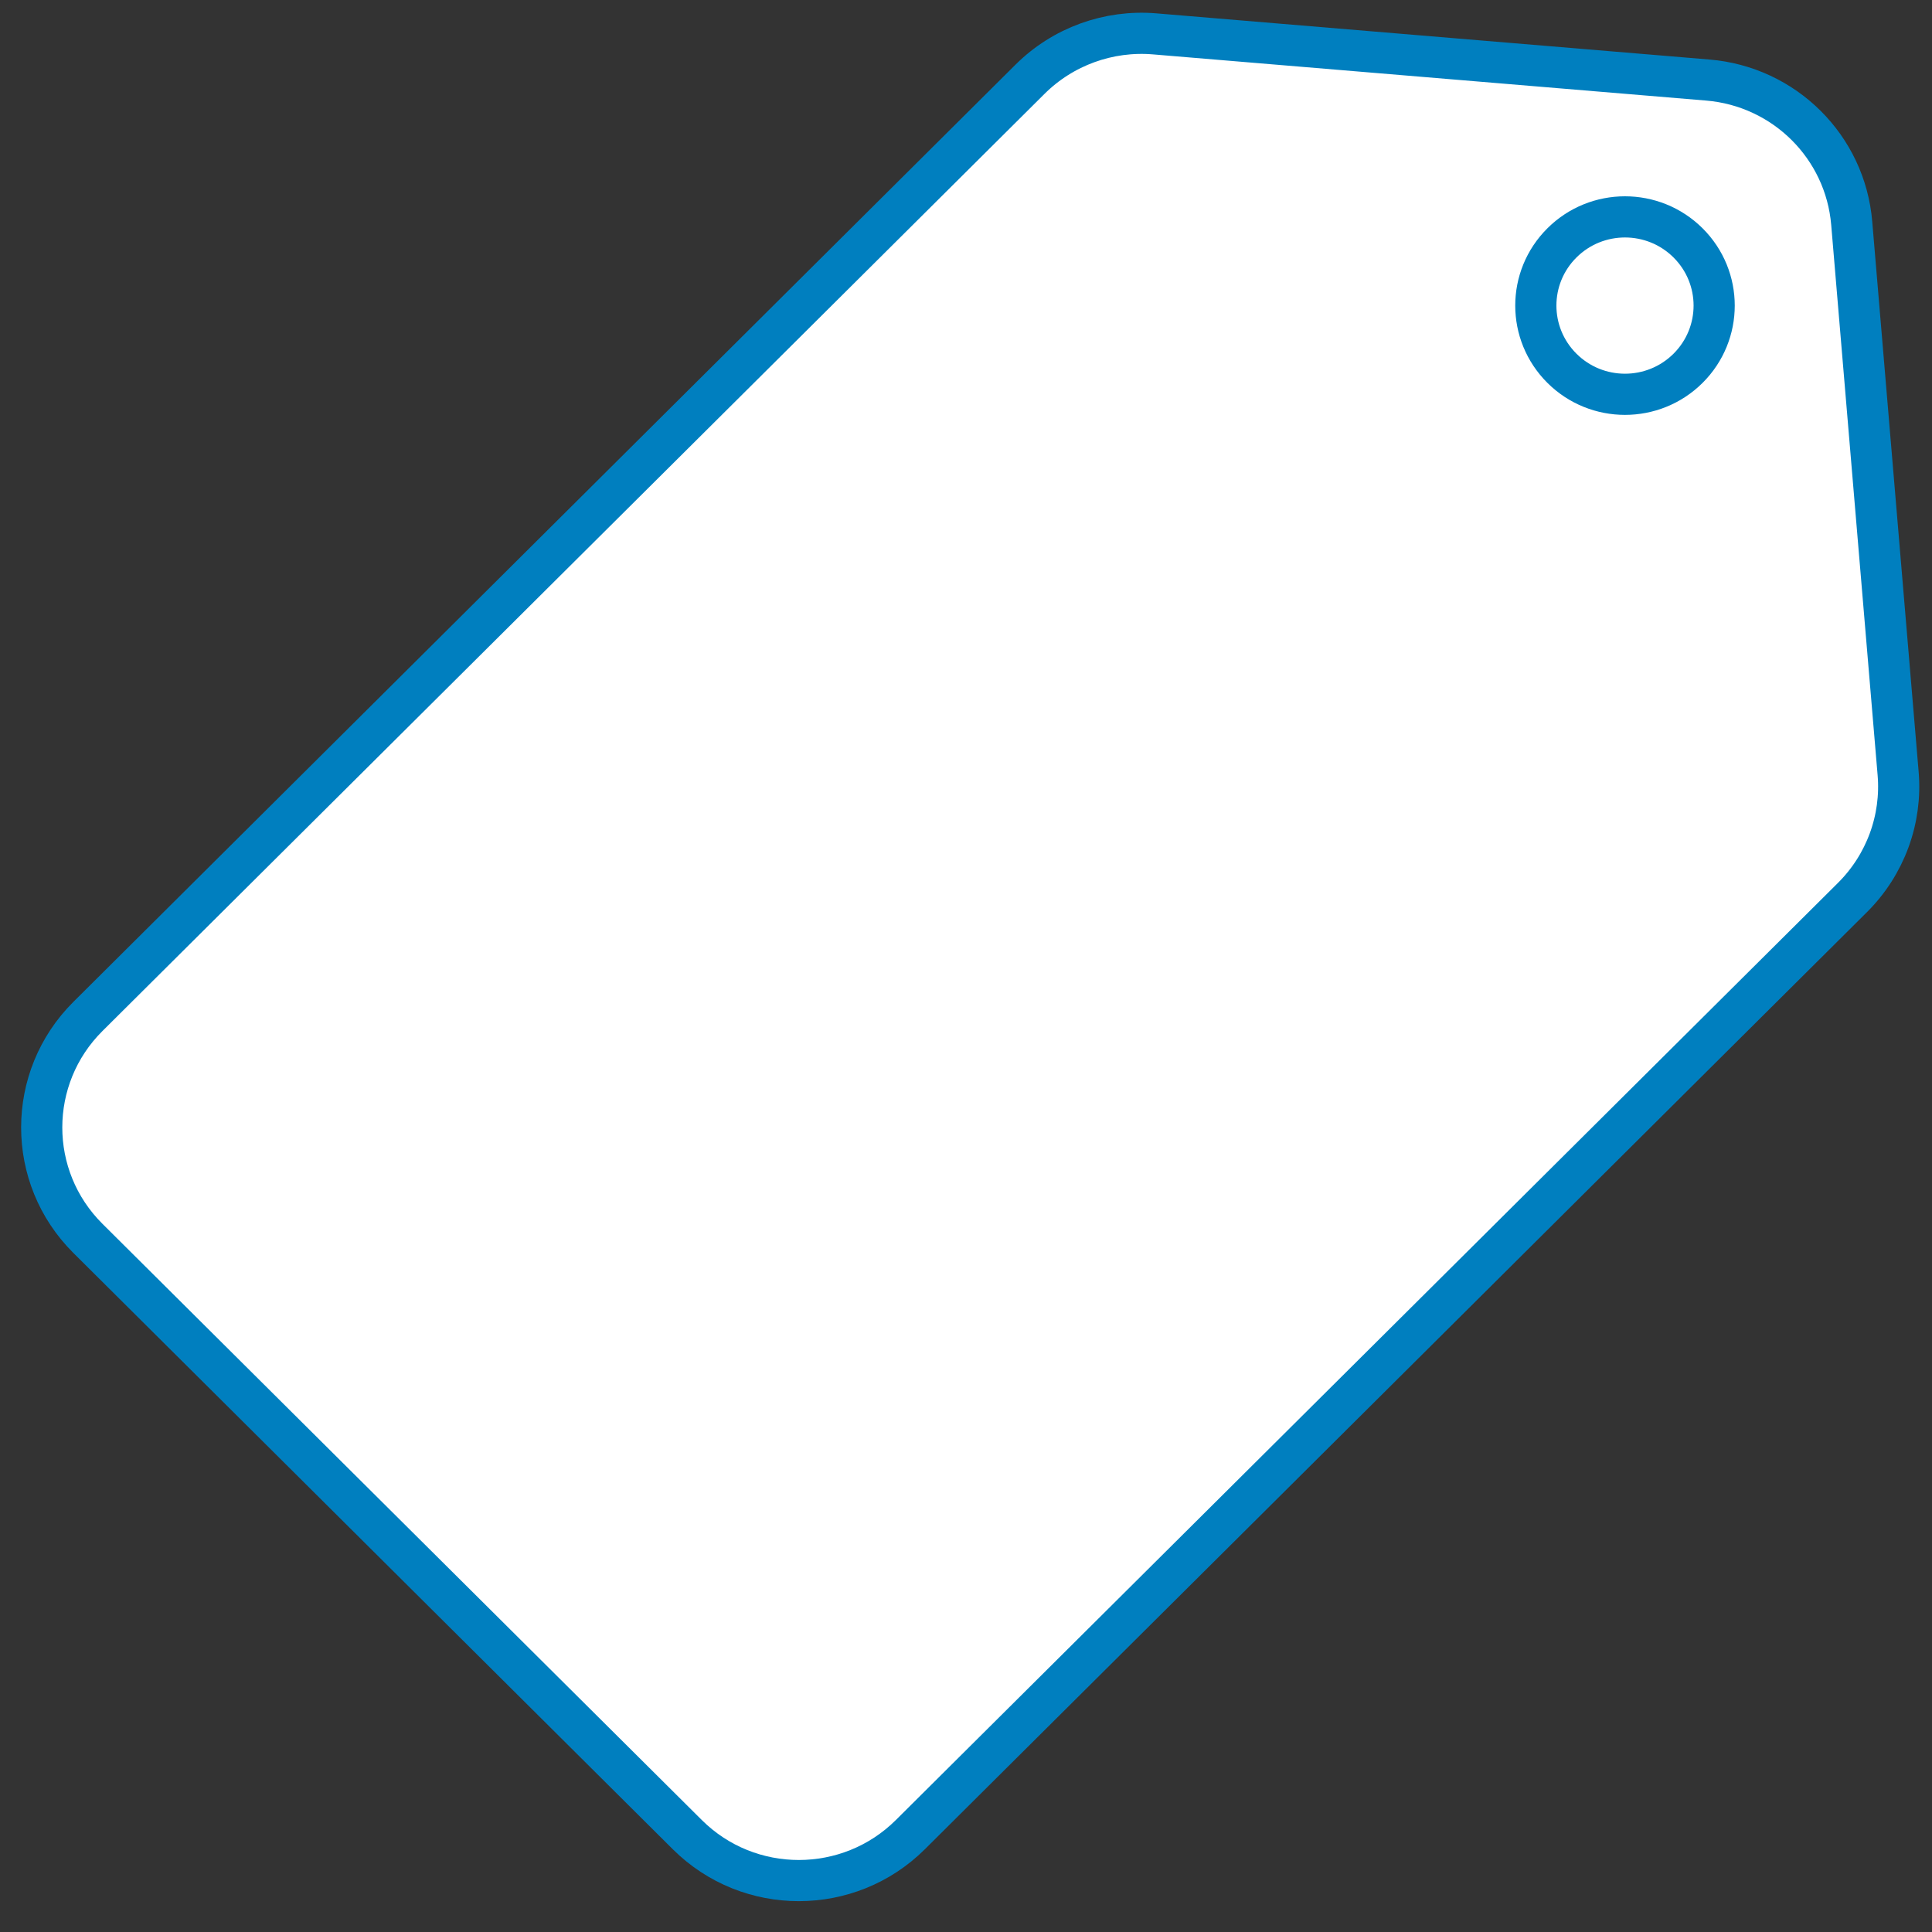
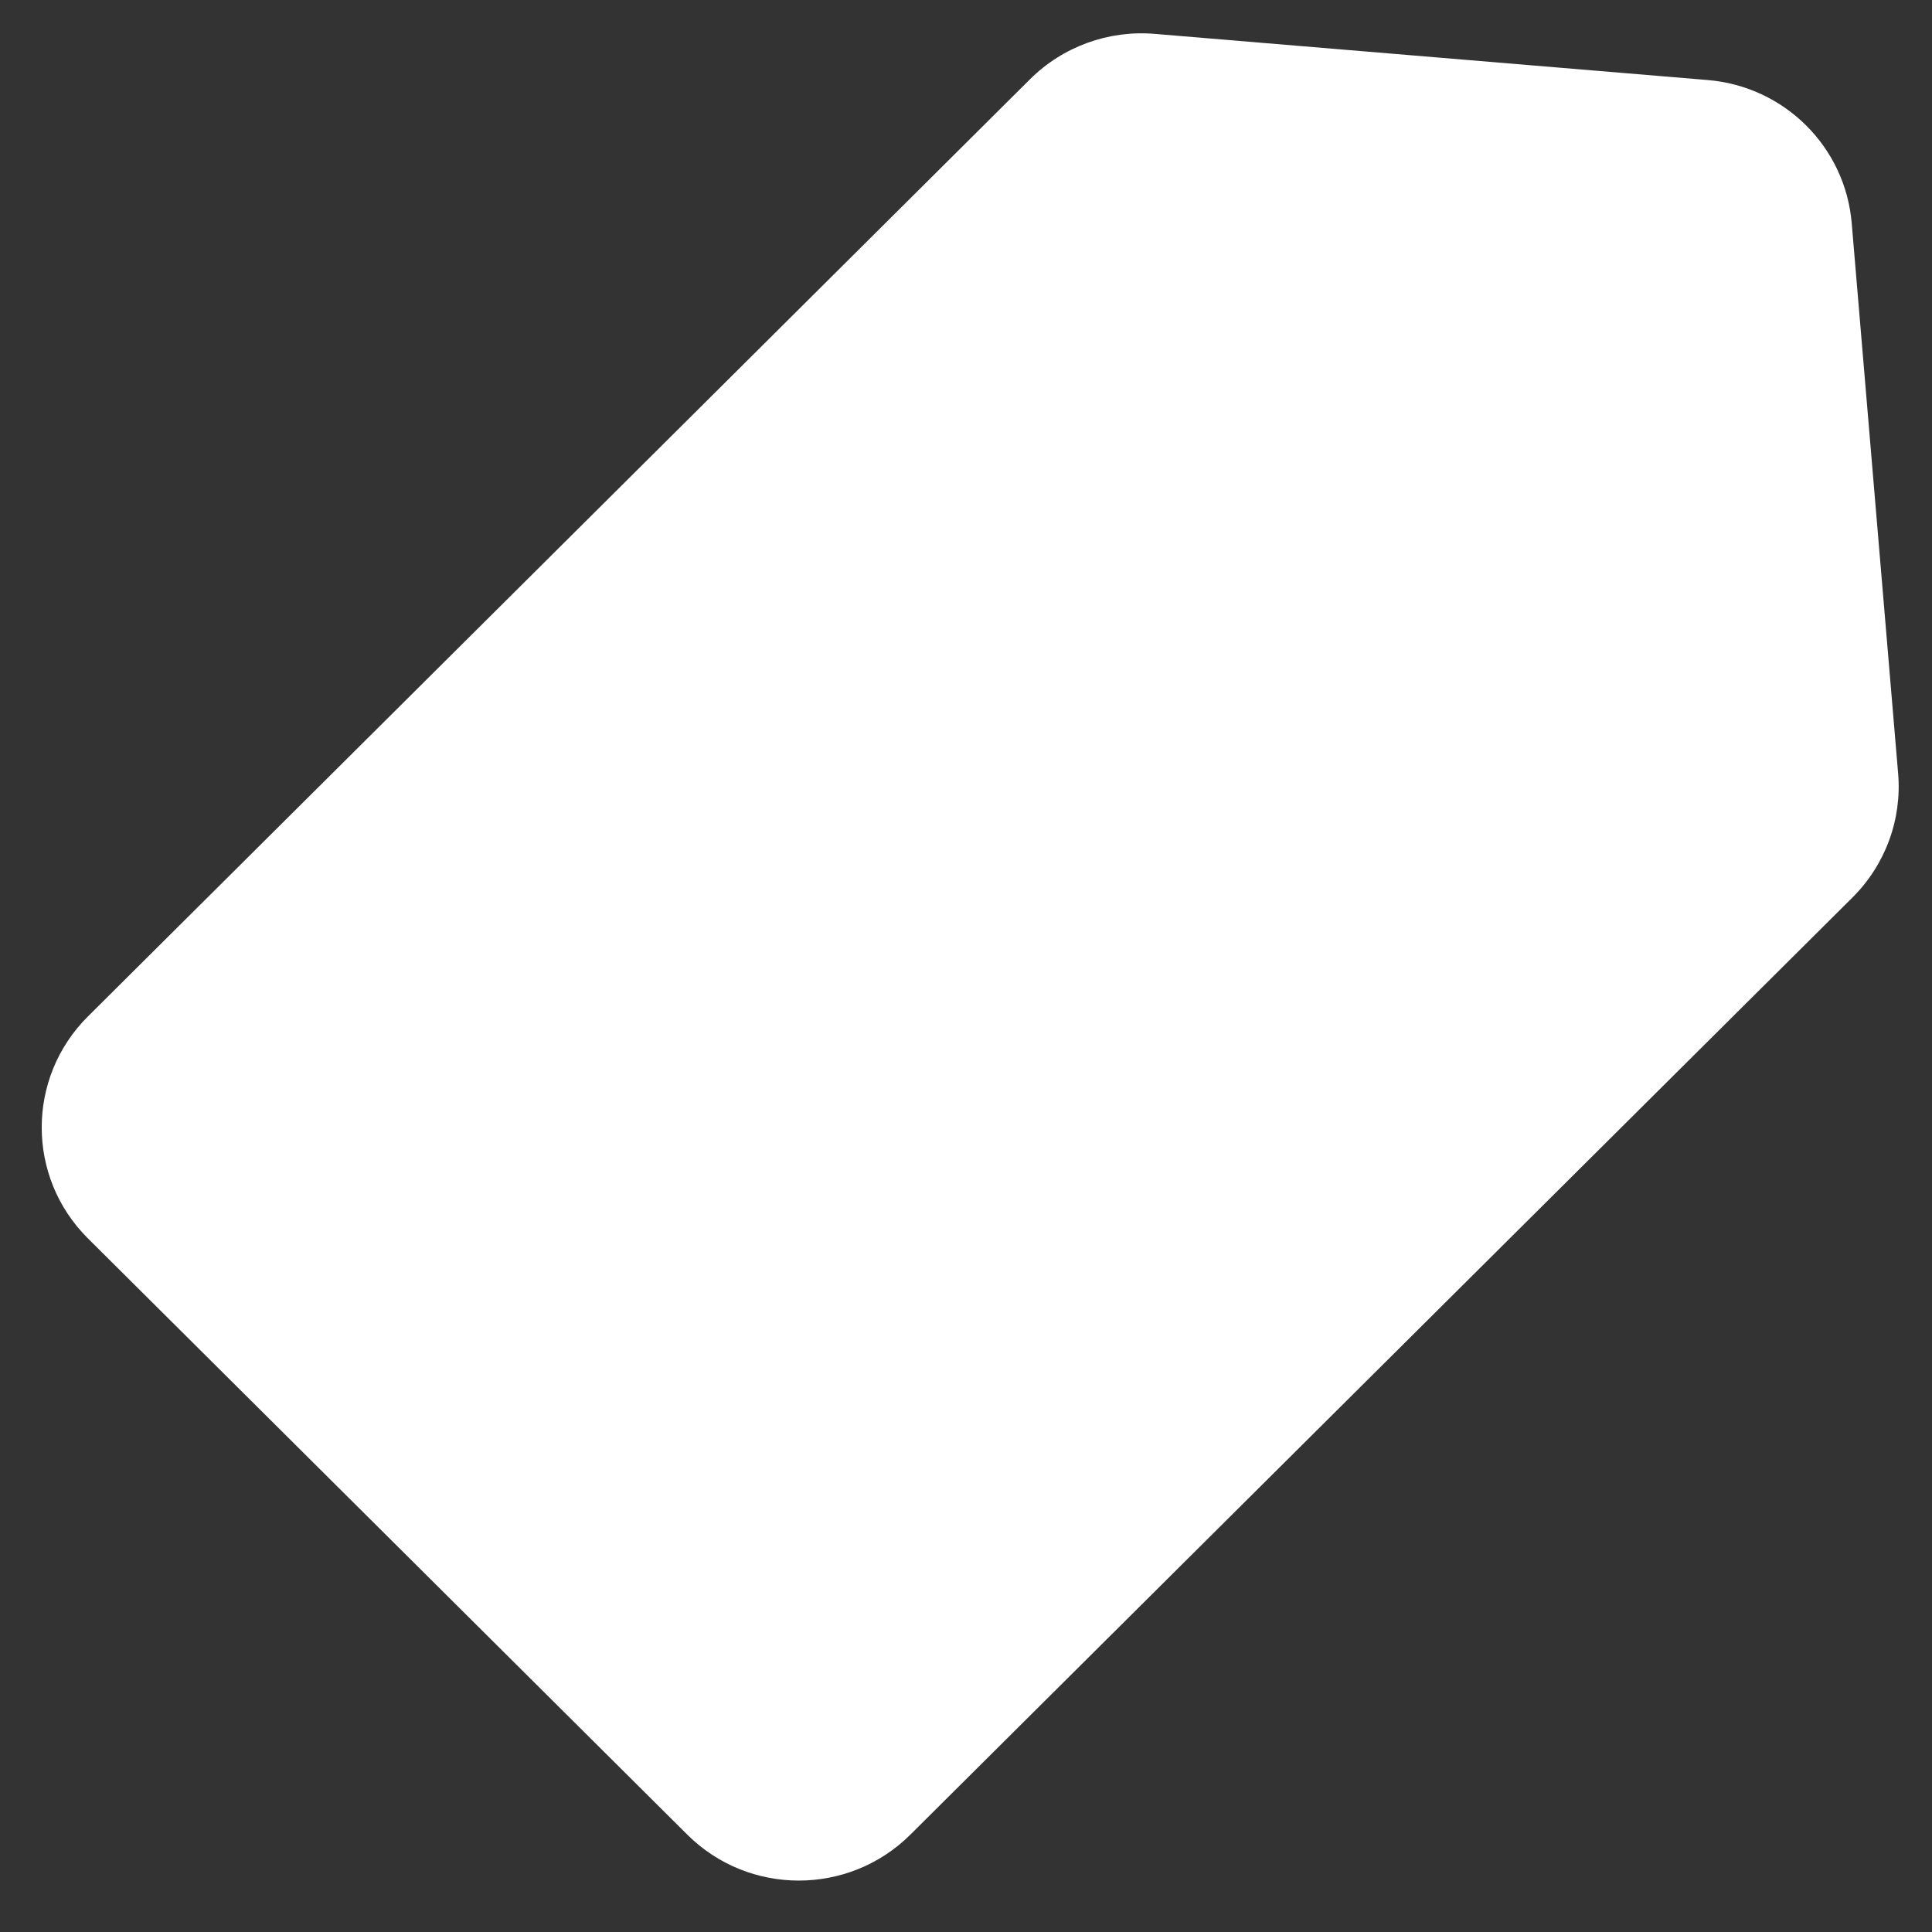
<svg xmlns="http://www.w3.org/2000/svg" width="58px" height="58px" viewBox="0 0 58 58" version="1.1">
  <rect x="0" y="0" width="58" height="58" fill="#333333" stroke="none" />
  <title>35714FFB-FF2E-4B36-B6F1-5237CE01F215</title>
  <desc>Created with sketchtool.</desc>
  <g id="Page-1" stroke="none" stroke-width="1" fill="none" fill-rule="evenodd">
    <g id="Desktop-/-home" transform="translate(-539, -2008)">
      <g id="Group-27" transform="translate(0, 1620)">
        <g id="Group-3" transform="translate(540, 389)">
          <g id="icon-pricing-disc">
            <path d="M55.983,22.218 L54.59,5.702 C54.398,3.411 52.571,1.594 50.268,1.403 L33.666,0.017 C32.277,-0.1 30.907,0.399 29.921,1.38 L1.64,29.514 C-0.209,31.353 -0.211,34.336 1.638,36.176 L19.634,54.078 C21.483,55.917 24.482,55.915 26.331,54.076 L54.613,25.943 C55.599,24.962 56.101,23.6 55.983,22.218 Z" id="Path" fill="#FFFFFF" />
-             <path d="M45.891,10.057 C44.845,9.016 44.845,7.331 45.891,6.291 C46.936,5.251 48.63,5.251 49.676,6.291 C50.722,7.331 50.722,9.016 49.676,10.057 C48.63,11.097 46.936,11.097 45.891,10.057 Z M55.983,22.218 L54.59,5.702 C54.398,3.411 52.571,1.594 50.268,1.403 L33.666,0.017 C32.277,-0.1 30.907,0.399 29.921,1.38 L1.64,29.514 C-0.209,31.353 -0.211,34.336 1.638,36.176 L19.634,54.078 C21.483,55.917 24.482,55.915 26.331,54.076 L54.613,25.943 C55.599,24.962 56.101,23.6 55.983,22.218 Z" id="Stroke-1" stroke="#007FBF" stroke-width="1.236" />
          </g>
        </g>
      </g>
    </g>
  </g>
</svg>